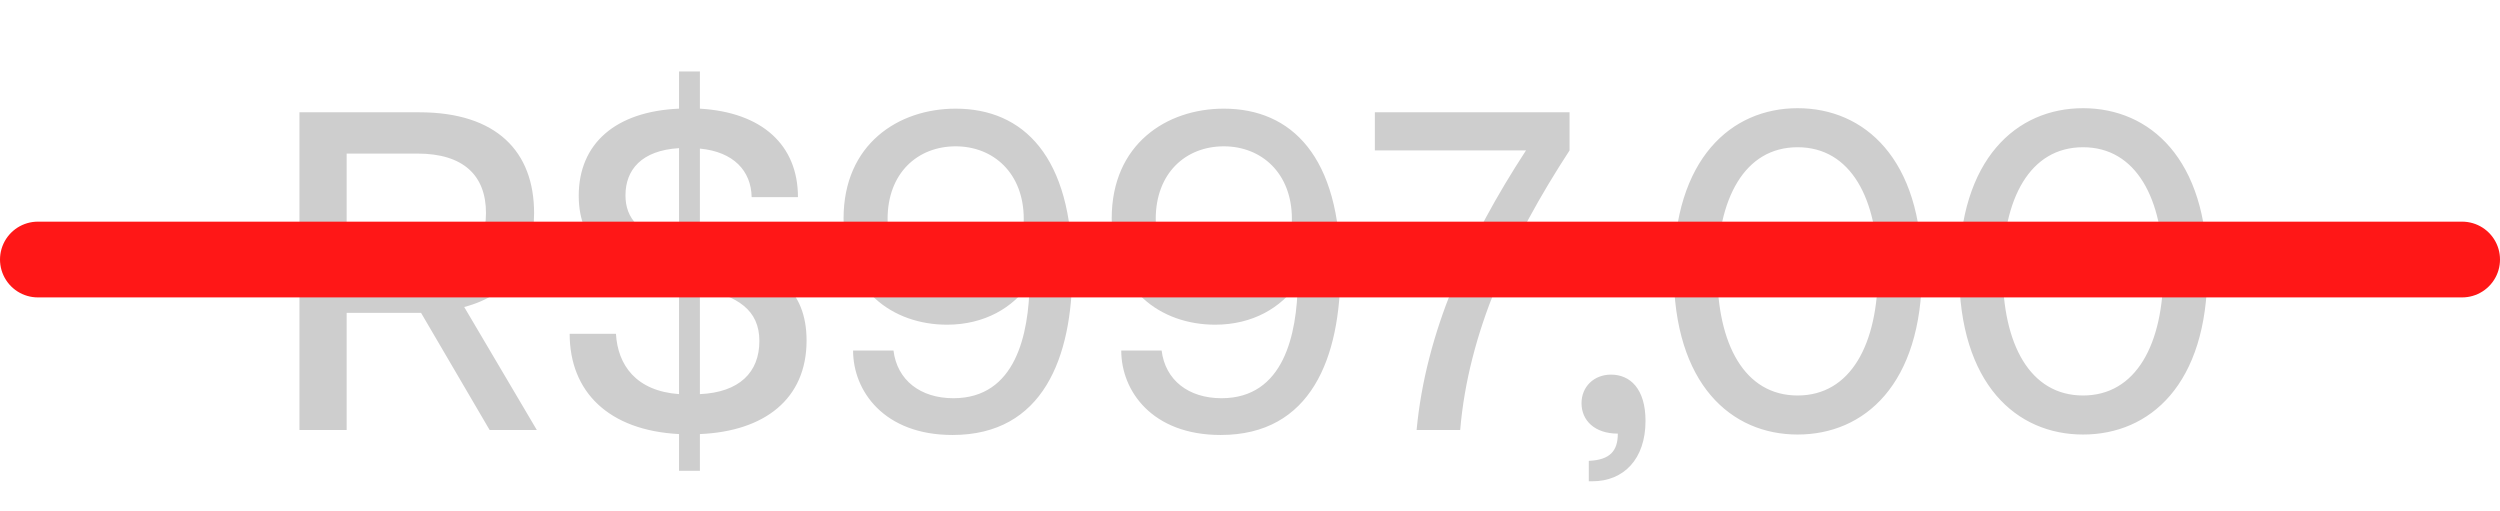
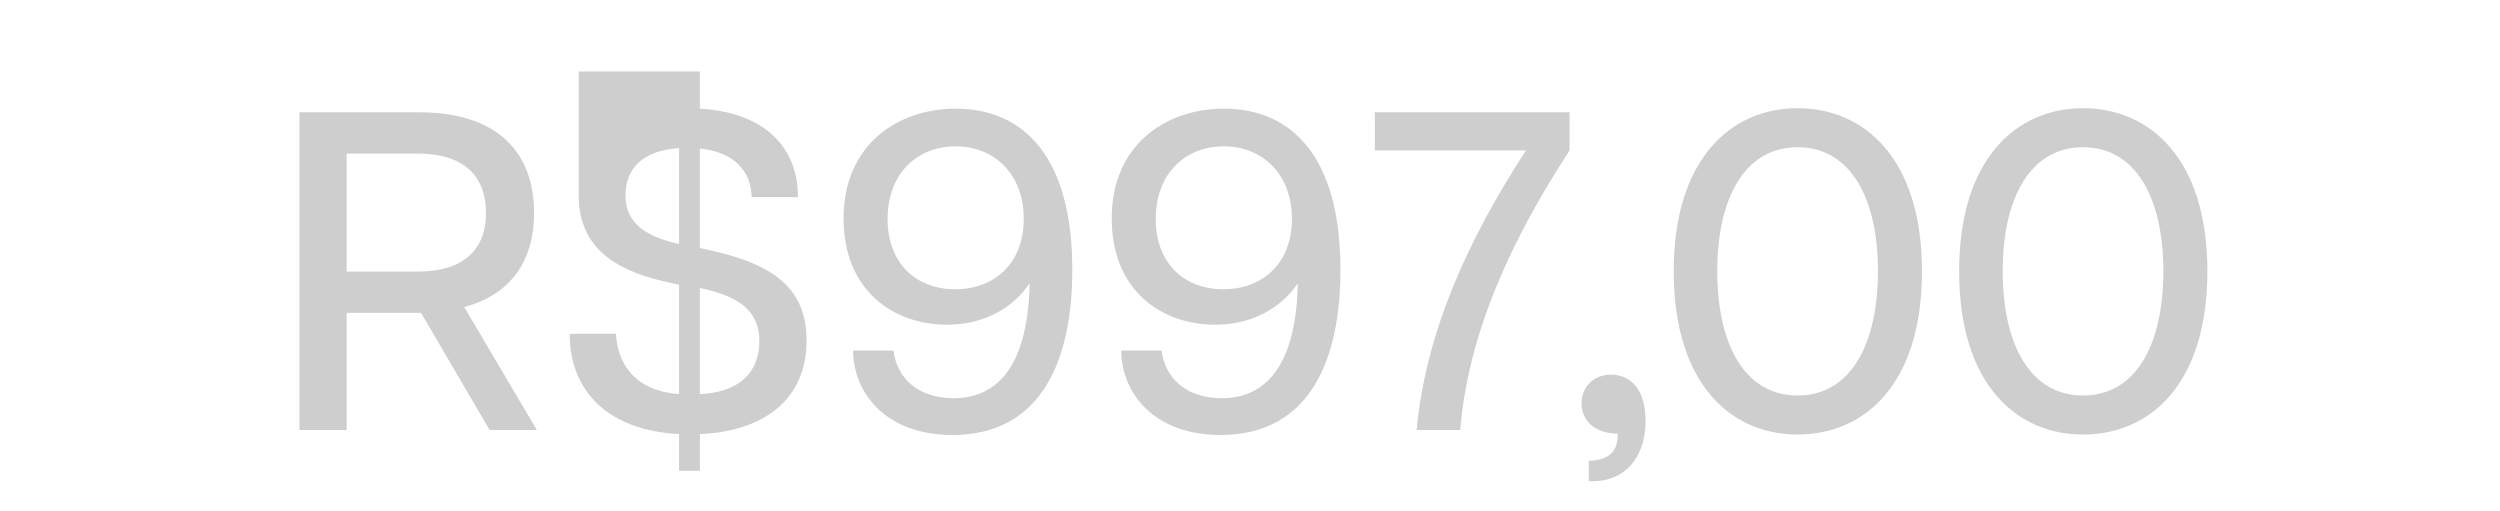
<svg xmlns="http://www.w3.org/2000/svg" width="132" height="27" viewBox="0 0 132 27" fill="none">
-   <path d="M15.811 22.703V5.929H22.138C26.235 5.929 28.2 8.014 28.2 11.249C28.2 13.717 27.002 15.562 24.51 16.209L28.344 22.703H25.852L22.233 16.521H18.303V22.703H15.811ZM22.042 14.34C24.462 14.34 25.66 13.19 25.66 11.249C25.66 9.26 24.462 8.109 22.042 8.109H18.303V14.34H22.042ZM35.853 22.919C32.139 22.727 30.078 20.69 30.078 17.623H32.522C32.618 19.276 33.577 20.642 35.853 20.81V15.035L35.014 14.843C32.306 14.22 30.557 12.926 30.557 10.338C30.557 7.582 32.498 5.881 35.853 5.737V3.772H36.955V5.737C40.238 5.929 42.132 7.654 42.132 10.41H39.687C39.663 9.02 38.729 8.014 36.955 7.846V13.094L37.698 13.261C40.933 14.004 42.587 15.298 42.587 17.982C42.587 21.074 40.358 22.775 36.955 22.919V24.86H35.853V22.919ZM36.955 20.81C39.04 20.714 40.095 19.66 40.095 18.006C40.095 16.353 38.944 15.634 36.955 15.203V20.81ZM35.853 7.822C33.864 7.942 33.025 8.972 33.025 10.314C33.025 11.512 33.72 12.423 35.853 12.878V7.822ZM50.459 5.737C54.03 5.737 56.618 8.253 56.618 14.244C56.618 18.869 55.084 22.967 50.291 22.967C46.673 22.967 45.043 20.642 45.043 18.509H47.176C47.368 20.067 48.59 21.026 50.339 21.026C53.646 21.026 54.317 17.623 54.365 14.963C53.502 16.233 51.993 17.144 50.004 17.144C47.152 17.144 44.54 15.322 44.54 11.536C44.54 7.606 47.44 5.737 50.459 5.737ZM50.459 7.726C48.446 7.726 46.865 9.14 46.865 11.56C46.865 13.957 48.422 15.274 50.435 15.274C52.448 15.274 54.054 13.957 54.054 11.56C54.054 9.14 52.448 7.726 50.459 7.726ZM64.617 5.737C68.188 5.737 70.776 8.253 70.776 14.244C70.776 18.869 69.242 22.967 64.45 22.967C60.831 22.967 59.202 20.642 59.202 18.509H61.334C61.526 20.067 62.748 21.026 64.497 21.026C67.804 21.026 68.475 17.623 68.523 14.963C67.661 16.233 66.151 17.144 64.162 17.144C61.31 17.144 58.698 15.322 58.698 11.536C58.698 7.606 61.598 5.737 64.617 5.737ZM64.617 7.726C62.604 7.726 61.023 9.14 61.023 11.56C61.023 13.957 62.58 15.274 64.593 15.274C66.606 15.274 68.212 13.957 68.212 11.56C68.212 9.14 66.606 7.726 64.617 7.726ZM74.797 22.703C75.277 17.575 77.481 12.686 80.573 7.942H72.593V5.929H82.873V7.942C79.782 12.686 77.529 17.575 77.098 22.703H74.797ZM83.888 24.333C85.014 24.285 85.421 23.805 85.421 22.895C84.199 22.895 83.504 22.2 83.504 21.289C83.504 20.427 84.151 19.78 85.062 19.78C86.068 19.78 86.883 20.523 86.883 22.224C86.883 24.237 85.733 25.411 84.079 25.411H83.888V24.333ZM94.914 22.943C91.415 22.943 88.372 20.307 88.372 14.316C88.372 8.373 91.415 5.713 94.914 5.713C98.436 5.713 101.48 8.373 101.48 14.316C101.48 20.307 98.436 22.943 94.914 22.943ZM94.914 20.882C97.718 20.882 99.155 18.174 99.155 14.316C99.155 10.482 97.718 7.774 94.914 7.774C92.11 7.774 90.672 10.482 90.672 14.316C90.672 18.174 92.11 20.882 94.914 20.882ZM109.984 22.943C106.486 22.943 103.442 20.307 103.442 14.316C103.442 8.373 106.486 5.713 109.984 5.713C113.507 5.713 116.55 8.373 116.55 14.316C116.55 20.307 113.507 22.943 109.984 22.943ZM109.984 20.882C112.788 20.882 114.226 18.174 114.226 14.316C114.226 10.482 112.788 7.774 109.984 7.774C107.181 7.774 105.743 10.482 105.743 14.316C105.743 18.174 107.181 20.882 109.984 20.882Z" fill="#CECECE" />
-   <path d="M2 13.703H130" stroke="#FF1717" stroke-width="4" stroke-linecap="round" />
+   <path d="M15.811 22.703V5.929H22.138C26.235 5.929 28.2 8.014 28.2 11.249C28.2 13.717 27.002 15.562 24.51 16.209L28.344 22.703H25.852L22.233 16.521H18.303V22.703H15.811ZM22.042 14.34C24.462 14.34 25.66 13.19 25.66 11.249C25.66 9.26 24.462 8.109 22.042 8.109H18.303V14.34H22.042ZM35.853 22.919C32.139 22.727 30.078 20.69 30.078 17.623H32.522C32.618 19.276 33.577 20.642 35.853 20.81V15.035L35.014 14.843C32.306 14.22 30.557 12.926 30.557 10.338V3.772H36.955V5.737C40.238 5.929 42.132 7.654 42.132 10.41H39.687C39.663 9.02 38.729 8.014 36.955 7.846V13.094L37.698 13.261C40.933 14.004 42.587 15.298 42.587 17.982C42.587 21.074 40.358 22.775 36.955 22.919V24.86H35.853V22.919ZM36.955 20.81C39.04 20.714 40.095 19.66 40.095 18.006C40.095 16.353 38.944 15.634 36.955 15.203V20.81ZM35.853 7.822C33.864 7.942 33.025 8.972 33.025 10.314C33.025 11.512 33.72 12.423 35.853 12.878V7.822ZM50.459 5.737C54.03 5.737 56.618 8.253 56.618 14.244C56.618 18.869 55.084 22.967 50.291 22.967C46.673 22.967 45.043 20.642 45.043 18.509H47.176C47.368 20.067 48.59 21.026 50.339 21.026C53.646 21.026 54.317 17.623 54.365 14.963C53.502 16.233 51.993 17.144 50.004 17.144C47.152 17.144 44.54 15.322 44.54 11.536C44.54 7.606 47.44 5.737 50.459 5.737ZM50.459 7.726C48.446 7.726 46.865 9.14 46.865 11.56C46.865 13.957 48.422 15.274 50.435 15.274C52.448 15.274 54.054 13.957 54.054 11.56C54.054 9.14 52.448 7.726 50.459 7.726ZM64.617 5.737C68.188 5.737 70.776 8.253 70.776 14.244C70.776 18.869 69.242 22.967 64.45 22.967C60.831 22.967 59.202 20.642 59.202 18.509H61.334C61.526 20.067 62.748 21.026 64.497 21.026C67.804 21.026 68.475 17.623 68.523 14.963C67.661 16.233 66.151 17.144 64.162 17.144C61.31 17.144 58.698 15.322 58.698 11.536C58.698 7.606 61.598 5.737 64.617 5.737ZM64.617 7.726C62.604 7.726 61.023 9.14 61.023 11.56C61.023 13.957 62.58 15.274 64.593 15.274C66.606 15.274 68.212 13.957 68.212 11.56C68.212 9.14 66.606 7.726 64.617 7.726ZM74.797 22.703C75.277 17.575 77.481 12.686 80.573 7.942H72.593V5.929H82.873V7.942C79.782 12.686 77.529 17.575 77.098 22.703H74.797ZM83.888 24.333C85.014 24.285 85.421 23.805 85.421 22.895C84.199 22.895 83.504 22.2 83.504 21.289C83.504 20.427 84.151 19.78 85.062 19.78C86.068 19.78 86.883 20.523 86.883 22.224C86.883 24.237 85.733 25.411 84.079 25.411H83.888V24.333ZM94.914 22.943C91.415 22.943 88.372 20.307 88.372 14.316C88.372 8.373 91.415 5.713 94.914 5.713C98.436 5.713 101.48 8.373 101.48 14.316C101.48 20.307 98.436 22.943 94.914 22.943ZM94.914 20.882C97.718 20.882 99.155 18.174 99.155 14.316C99.155 10.482 97.718 7.774 94.914 7.774C92.11 7.774 90.672 10.482 90.672 14.316C90.672 18.174 92.11 20.882 94.914 20.882ZM109.984 22.943C106.486 22.943 103.442 20.307 103.442 14.316C103.442 8.373 106.486 5.713 109.984 5.713C113.507 5.713 116.55 8.373 116.55 14.316C116.55 20.307 113.507 22.943 109.984 22.943ZM109.984 20.882C112.788 20.882 114.226 18.174 114.226 14.316C114.226 10.482 112.788 7.774 109.984 7.774C107.181 7.774 105.743 10.482 105.743 14.316C105.743 18.174 107.181 20.882 109.984 20.882Z" fill="#CECECE" />
</svg>